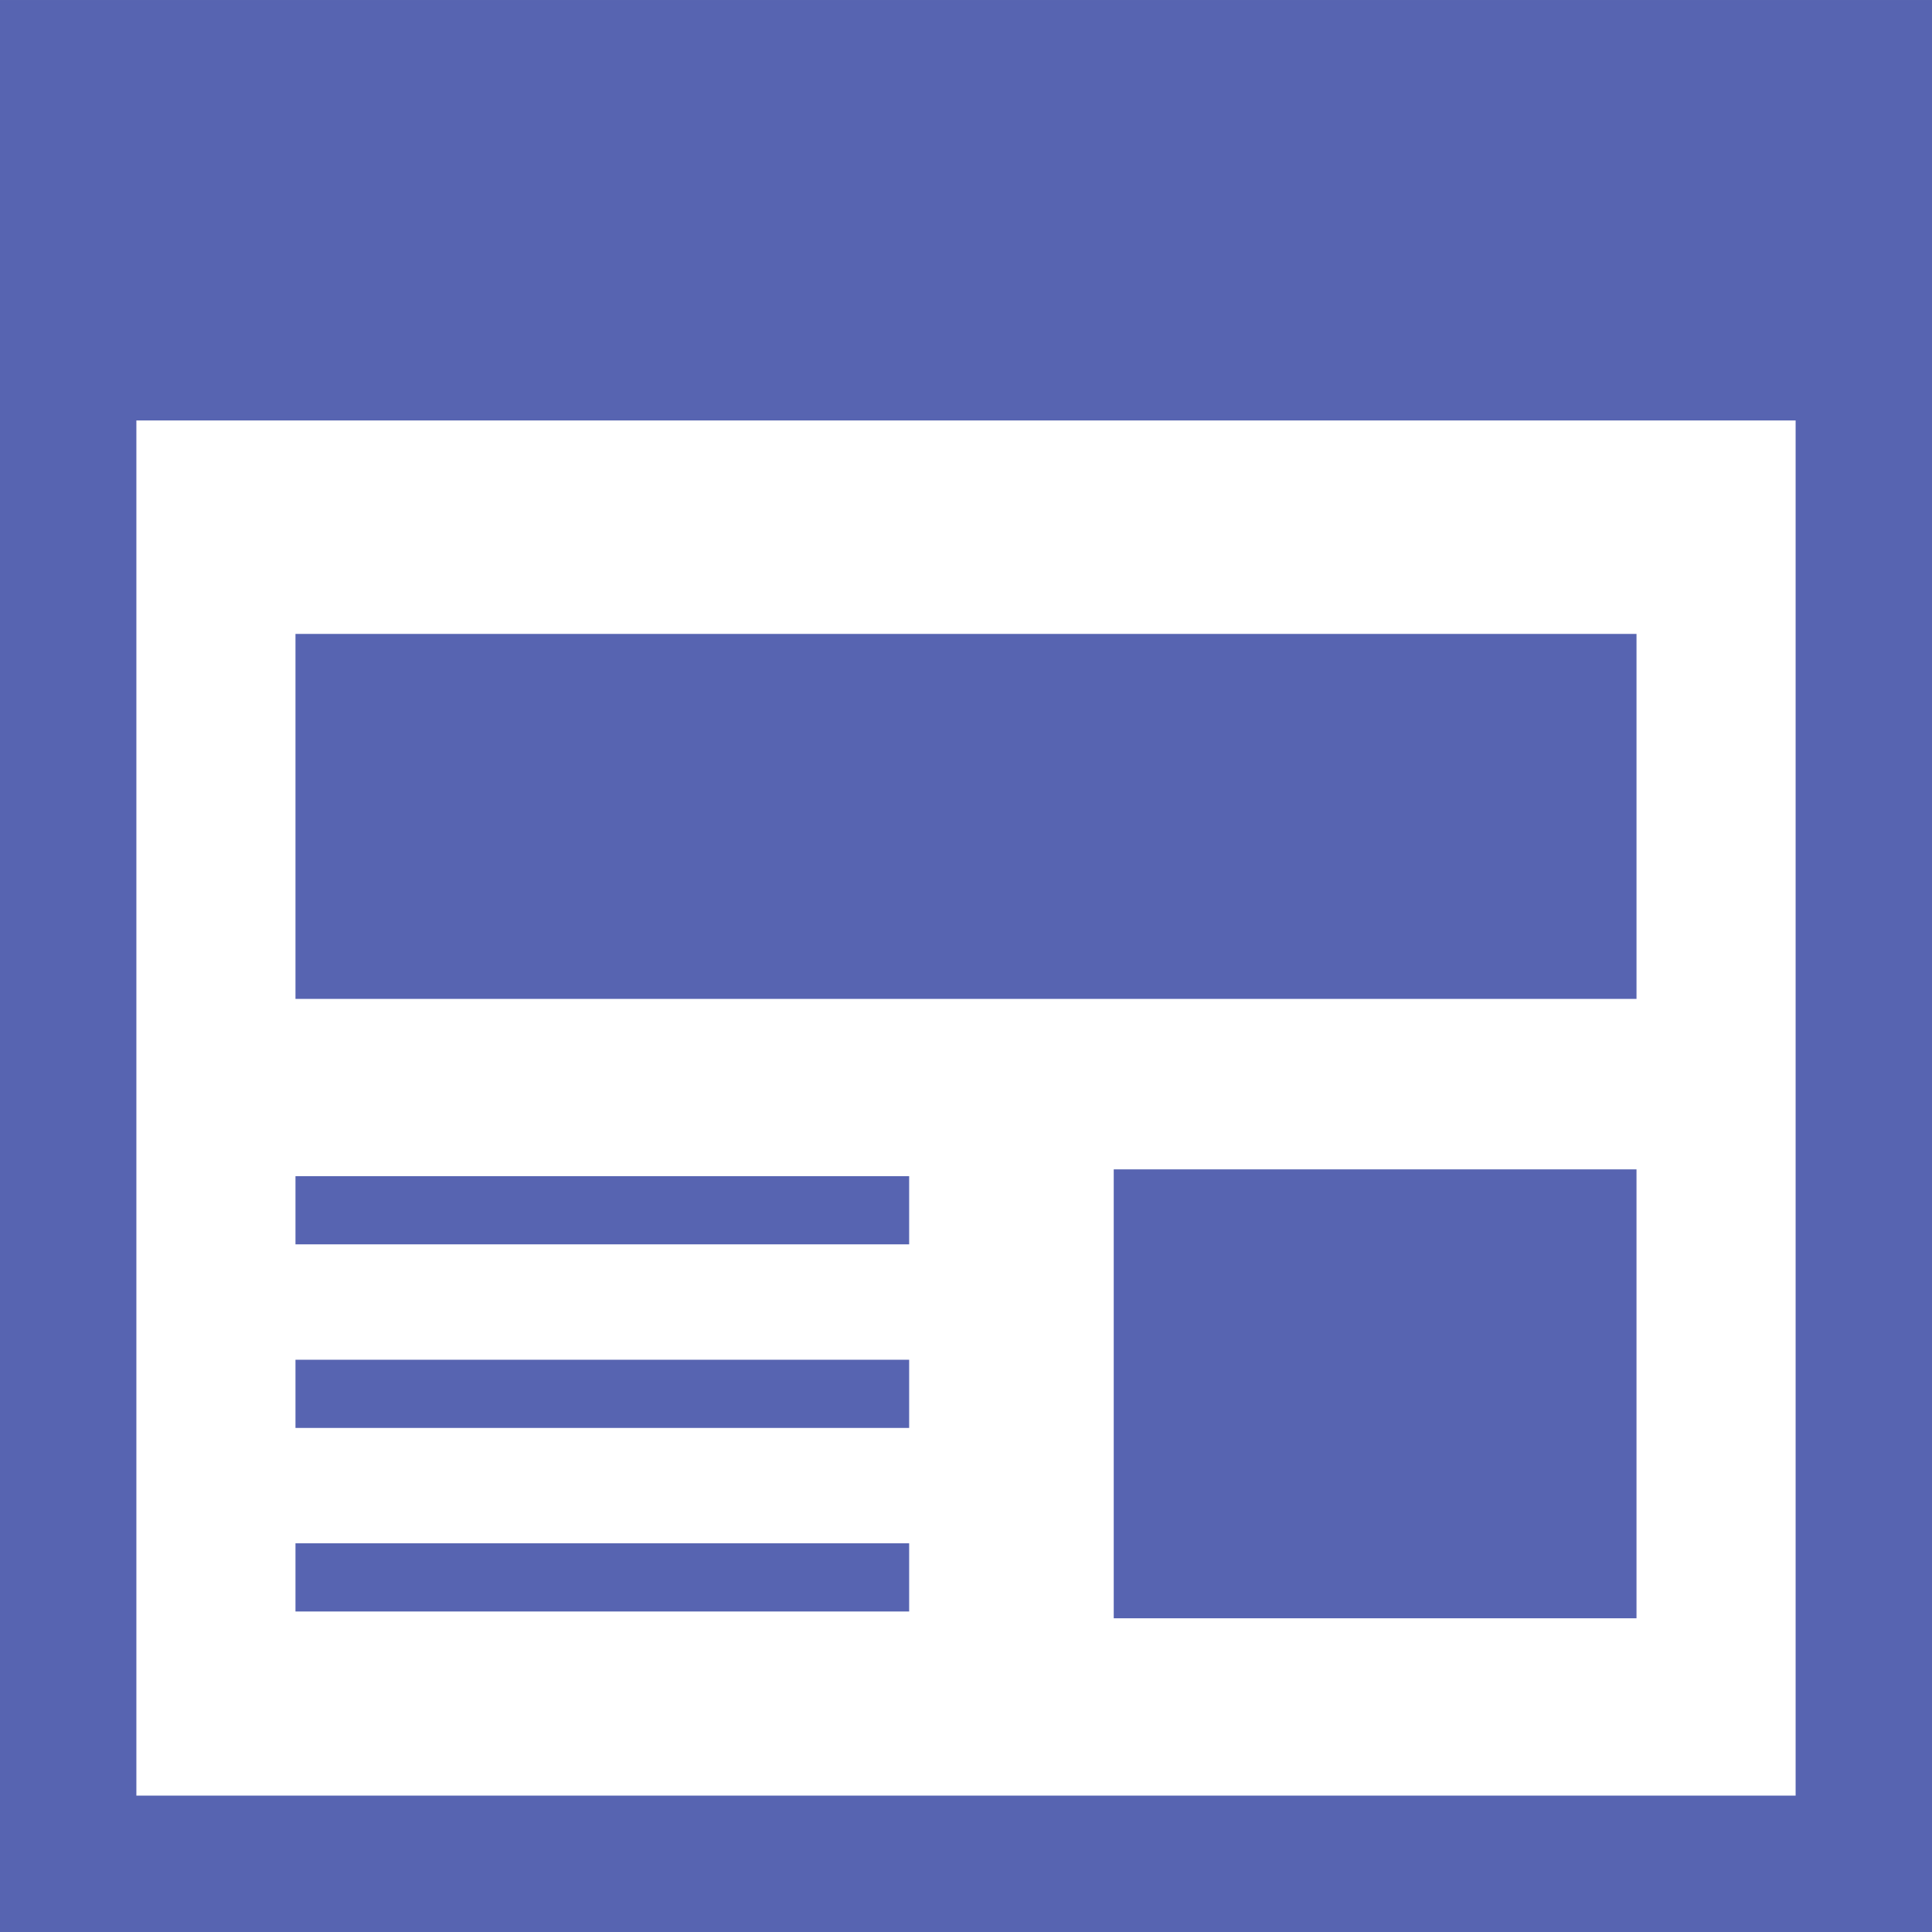
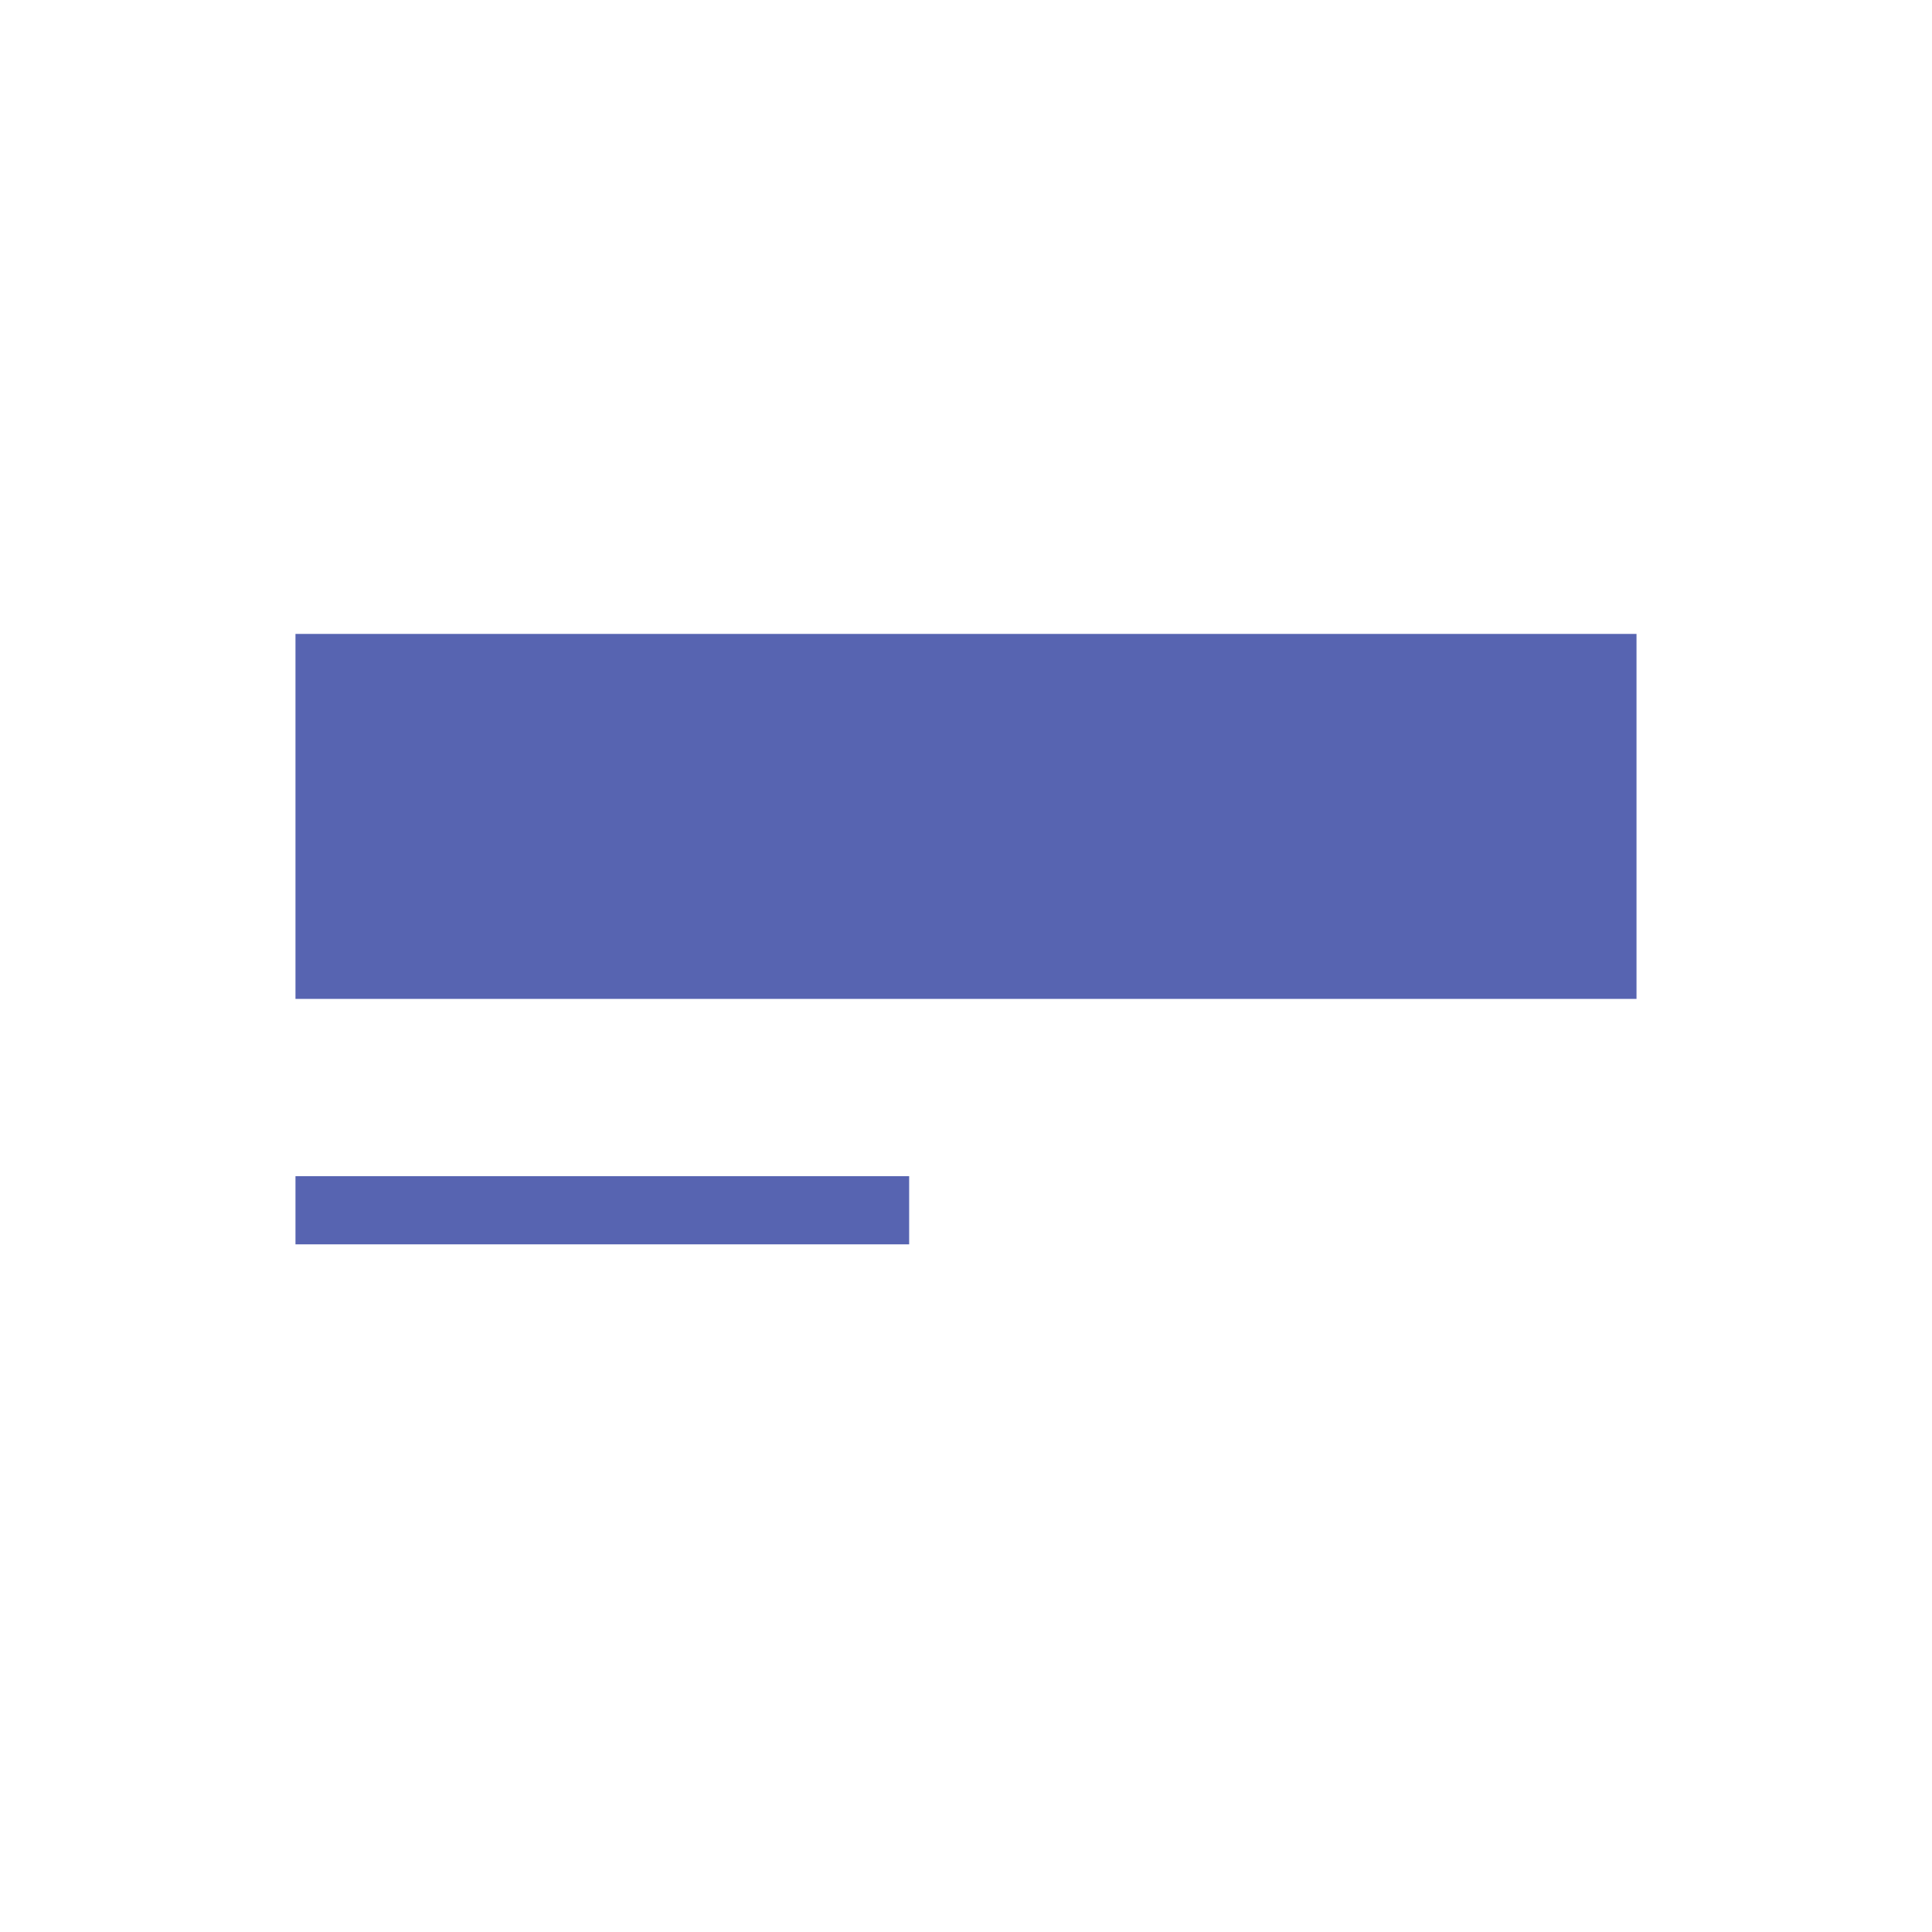
<svg xmlns="http://www.w3.org/2000/svg" version="1.1" id="_x32_" viewBox="0 0 512 512" xml:space="preserve">
  <style type="text/css">
	.st0{fill:#5764b1;}
</style>
  <g>
-     <path class="st0" d="M0,0.002v511.996h512v-18.071V0.002H0z M475.859,475.856H36.141v-364.43h439.718V475.856z" />
    <rect x="78.305" y="167.994" class="st0" width="355.386" height="96.723" />
-     <rect x="295.152" y="309.894" class="st0" width="138.538" height="118.968" />
    <rect x="78.305" y="311.694" class="st0" width="162.631" height="18.07" />
-     <rect x="78.305" y="408.991" class="st0" width="162.631" height="18.071" />
-     <rect x="78.305" y="360.347" class="st0" width="162.631" height="18.071" />
  </g>
</svg>